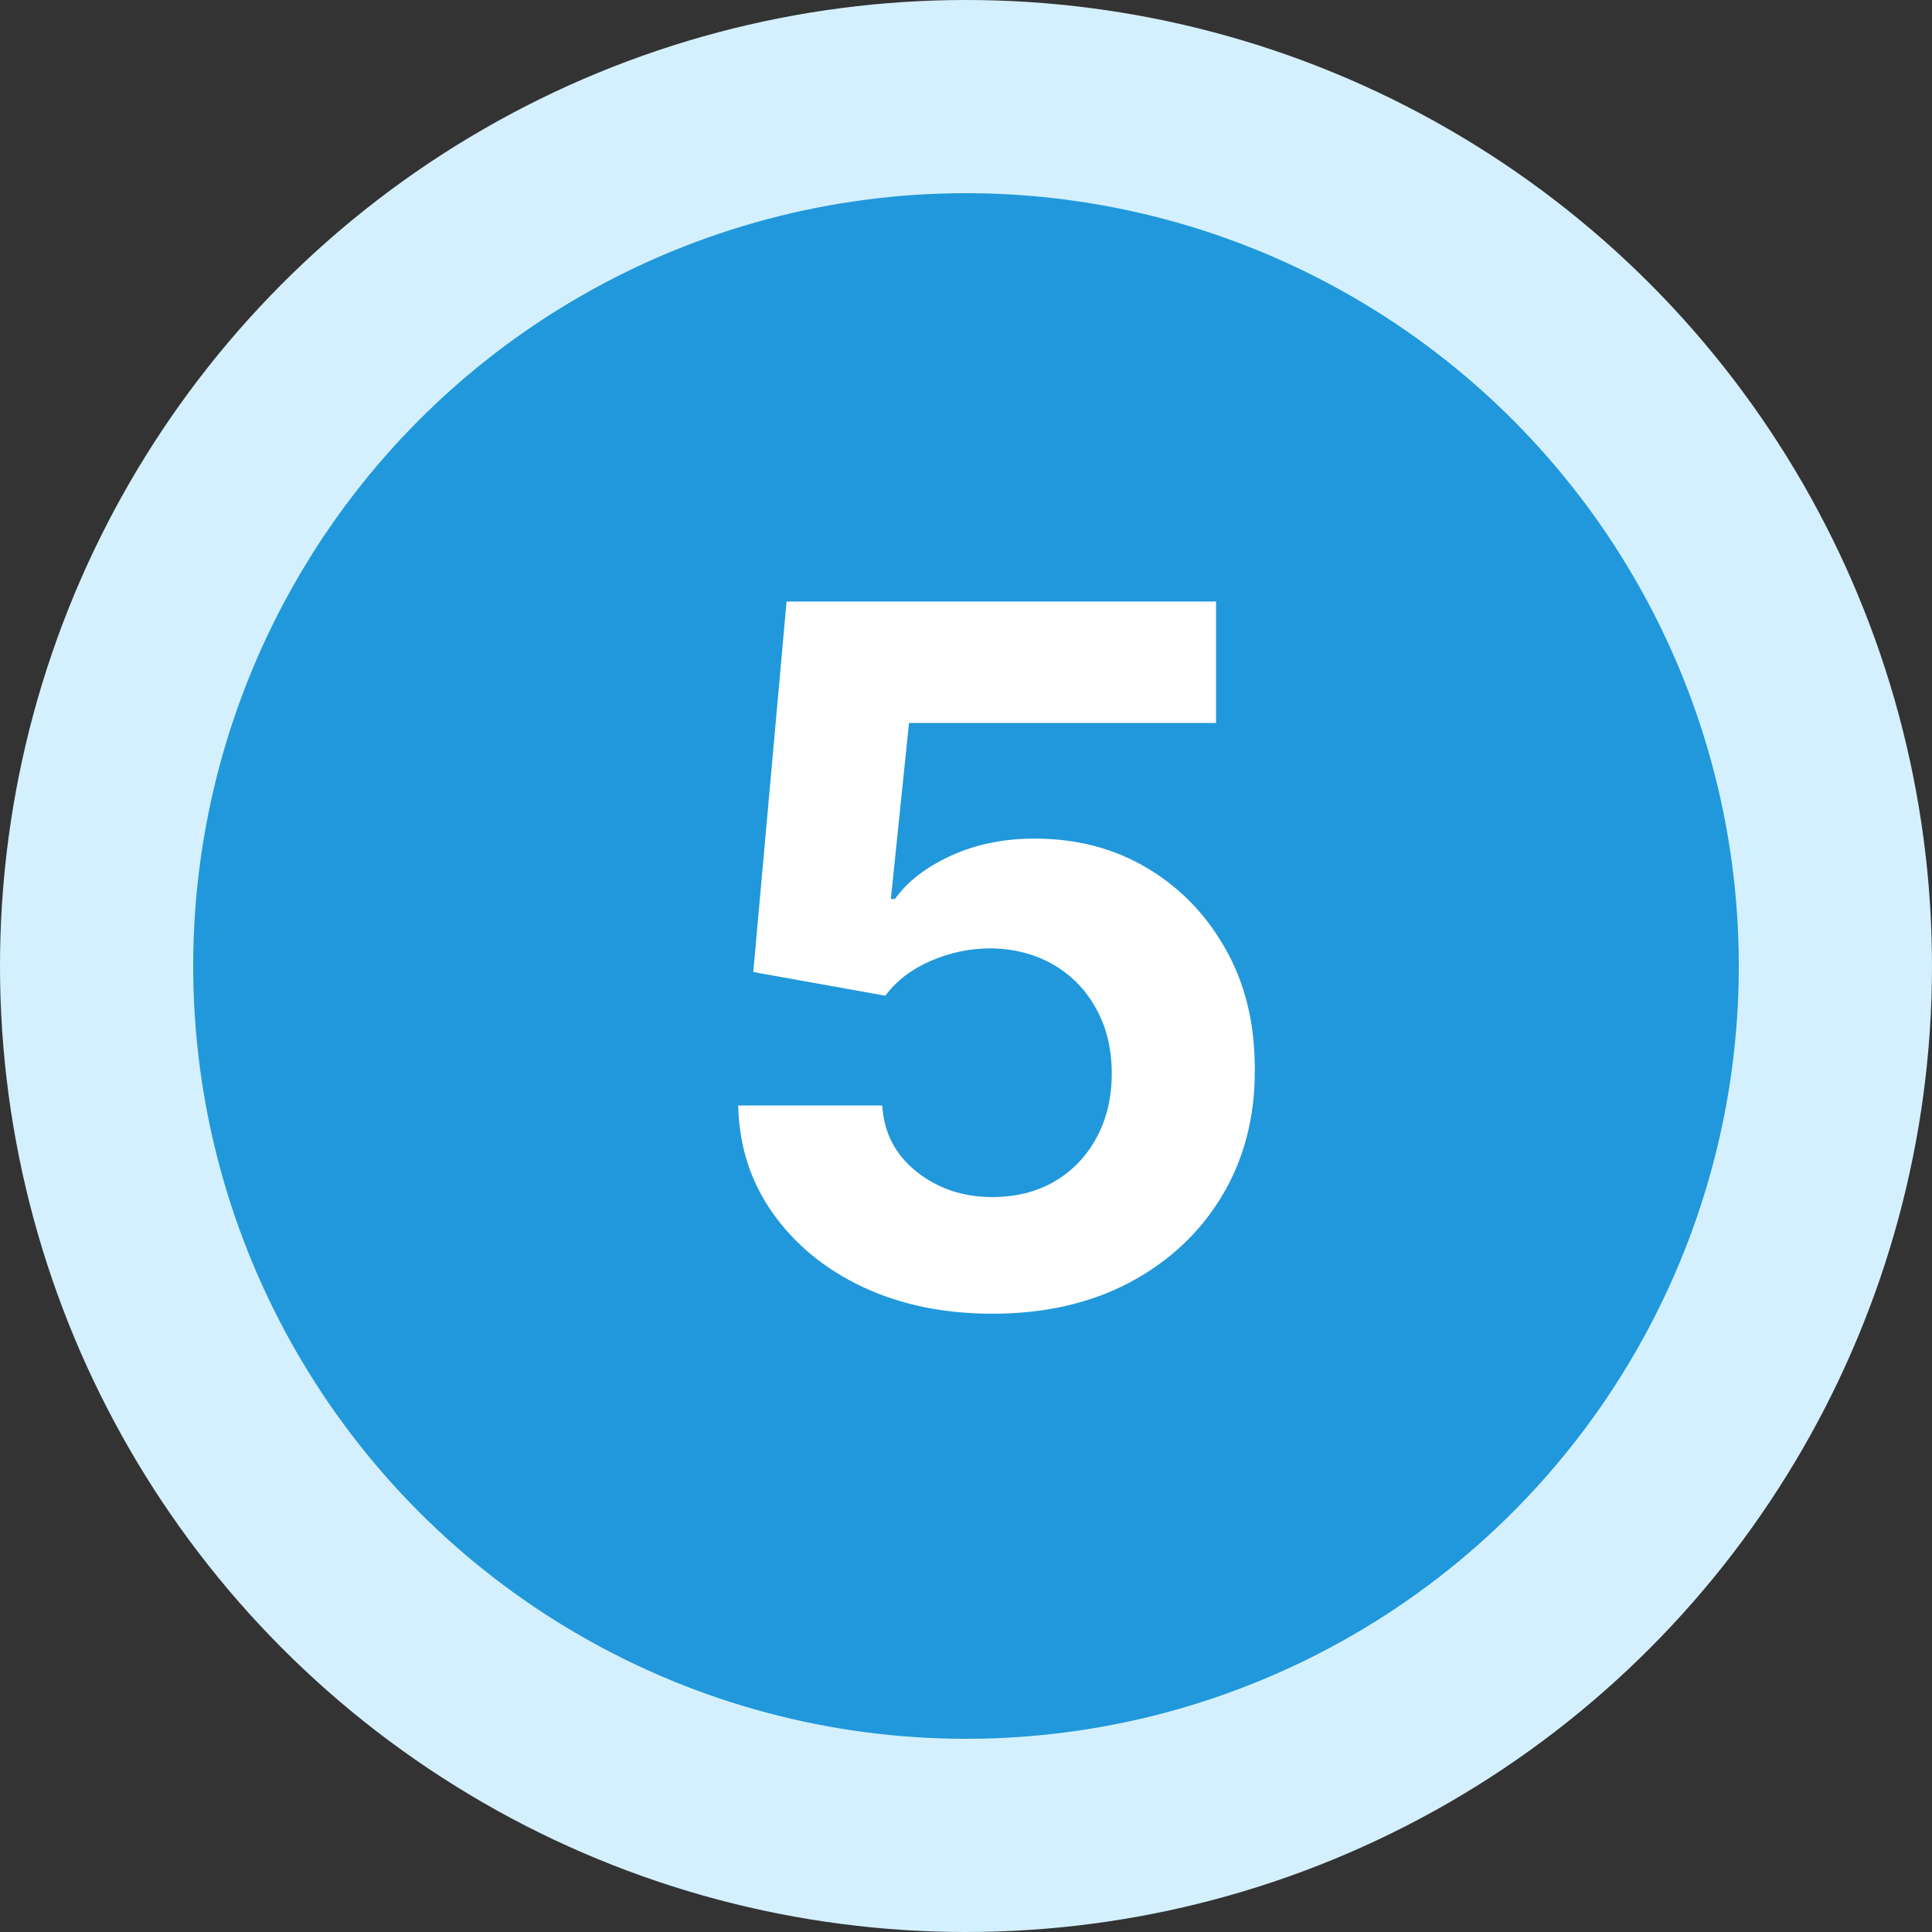
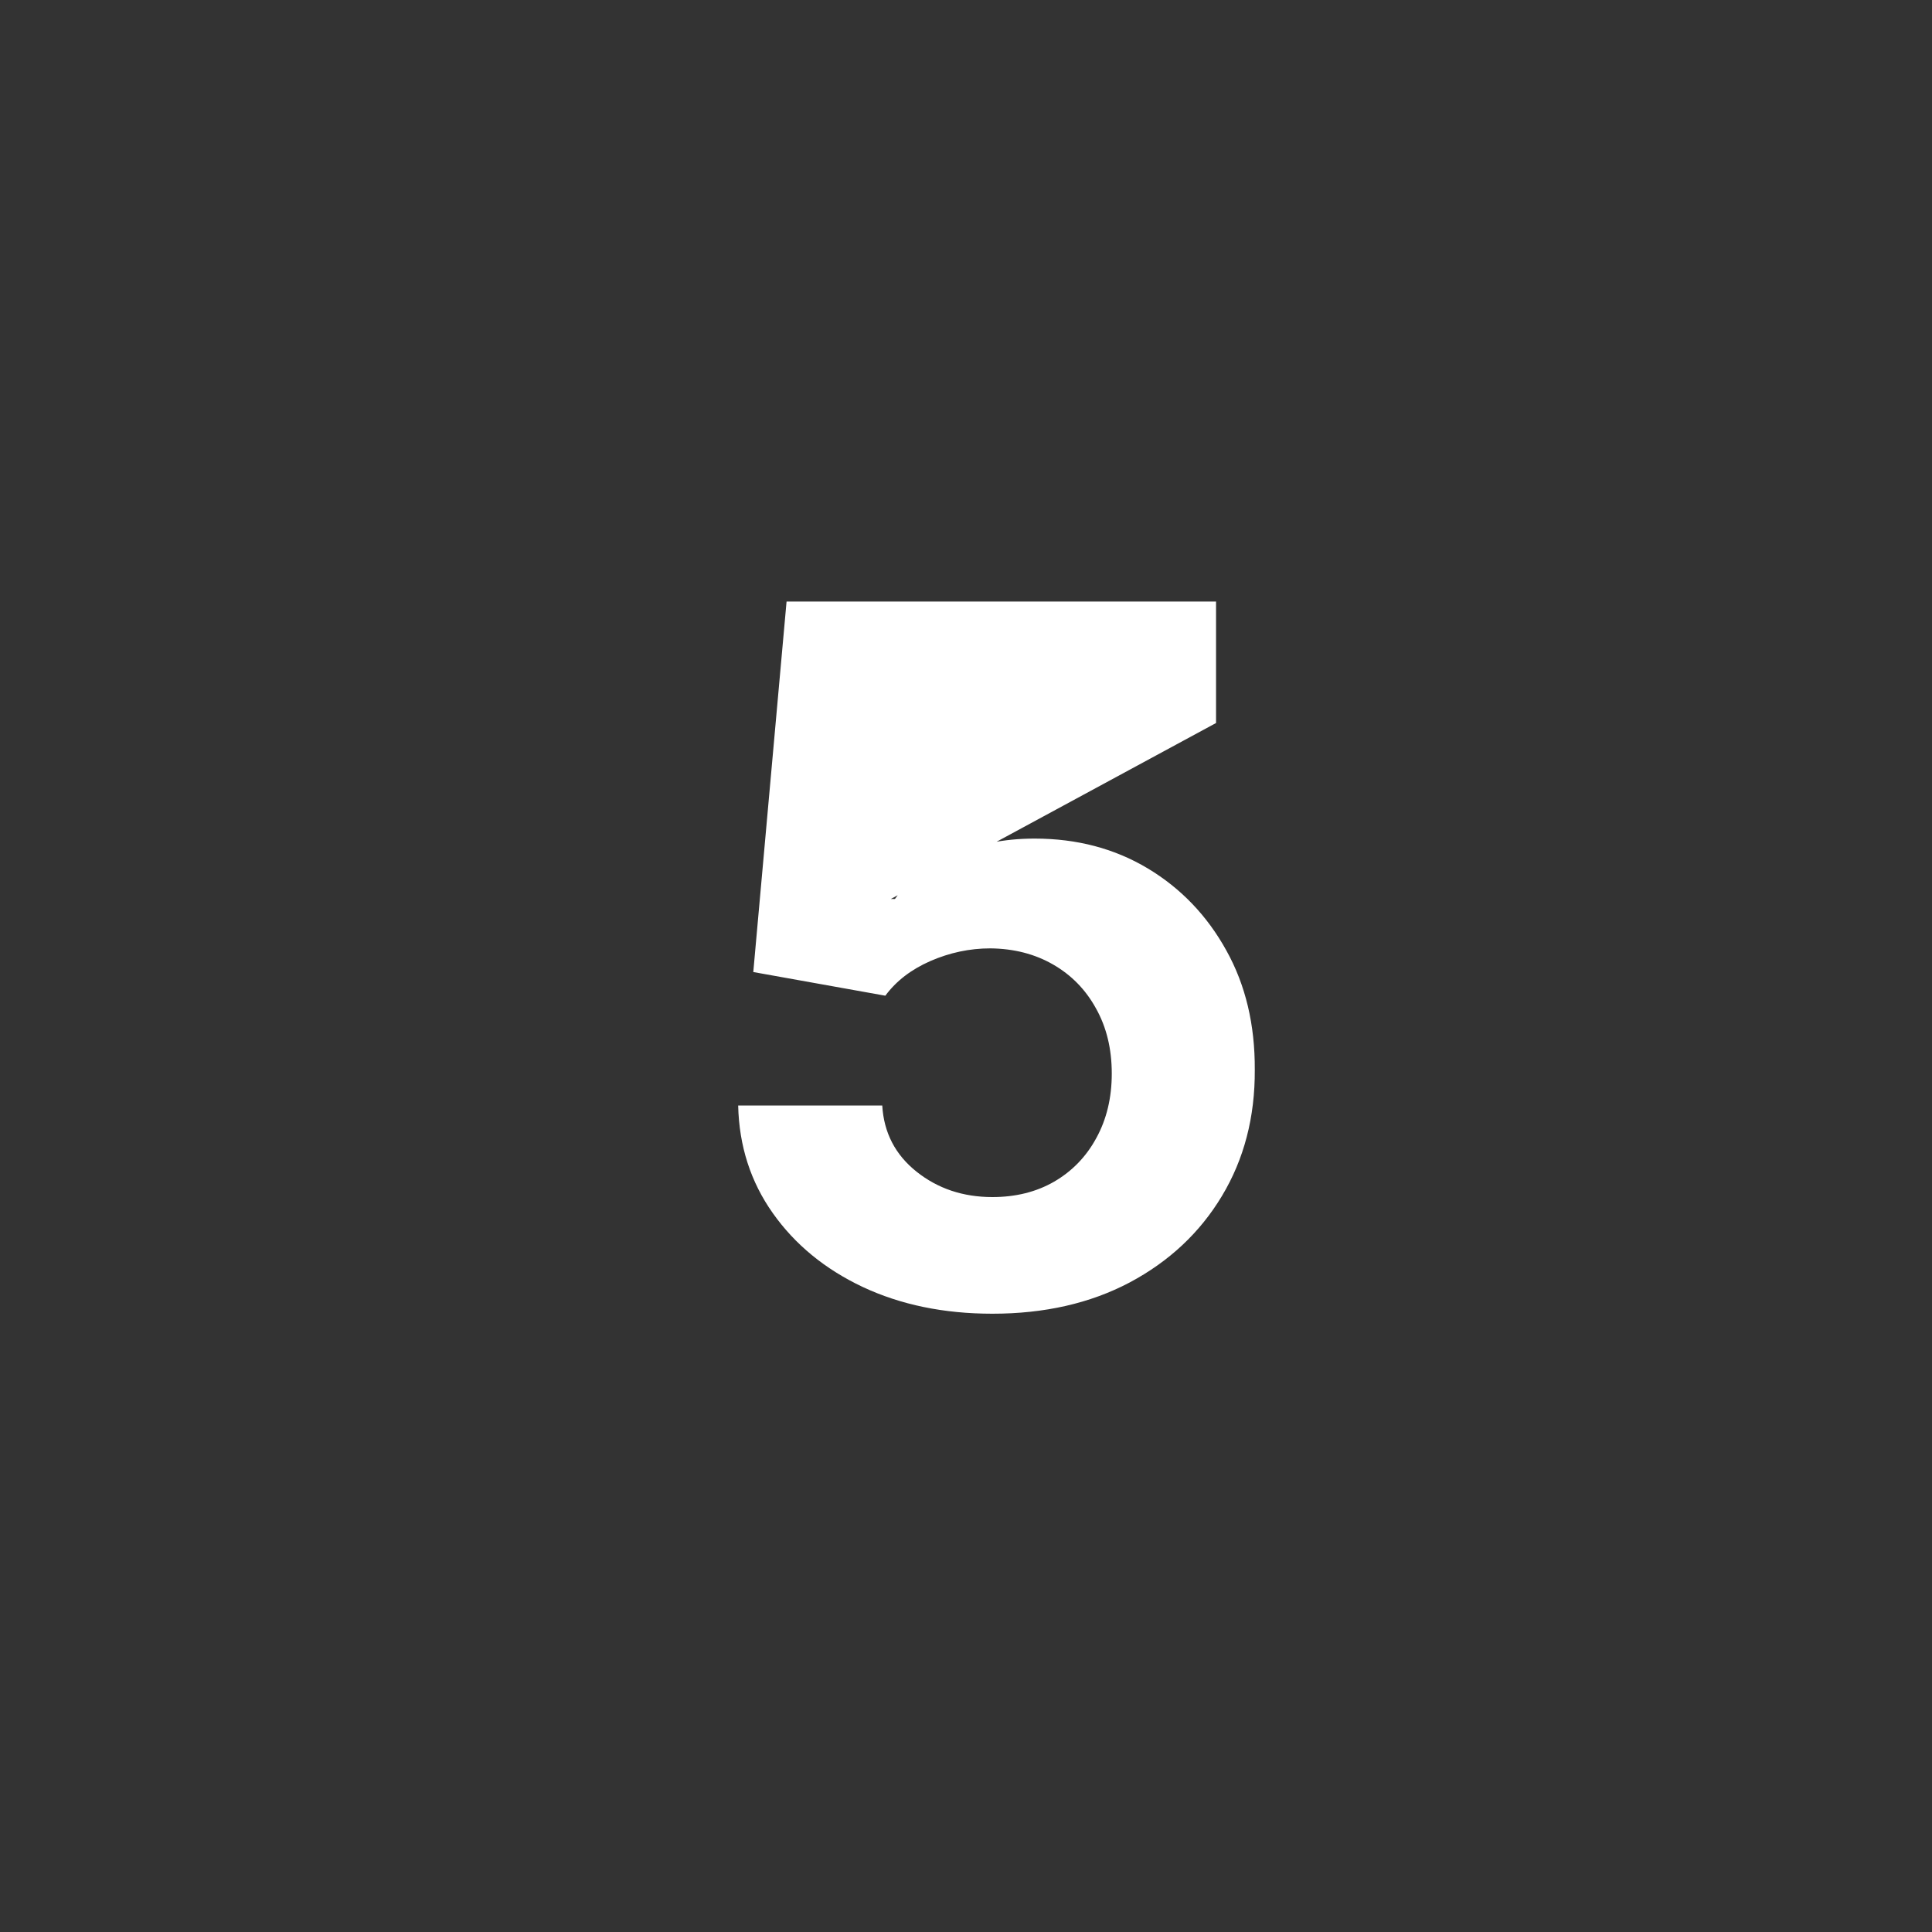
<svg xmlns="http://www.w3.org/2000/svg" width="40" height="40" viewBox="0 0 40 40" fill="none">
  <rect x="0" y="0" width="40" height="40" fill="#333333" stroke="none" />
-   <circle cx="20" cy="20" r="18" fill="#2198DB" stroke="#D4F0FF" stroke-width="4" />
-   <path d="M20.546 27.199C19.542 27.199 18.648 27.014 17.861 26.645C17.08 26.276 16.46 25.767 16.001 25.118C15.541 24.469 15.302 23.726 15.283 22.888H18.266C18.299 23.451 18.536 23.908 18.977 24.259C19.417 24.609 19.94 24.784 20.546 24.784C21.029 24.784 21.455 24.678 21.825 24.465C22.199 24.247 22.49 23.946 22.698 23.562C22.911 23.174 23.018 22.729 23.018 22.227C23.018 21.716 22.909 21.266 22.691 20.878C22.478 20.49 22.182 20.187 21.803 19.969C21.424 19.751 20.991 19.64 20.504 19.635C20.077 19.635 19.663 19.723 19.261 19.898C18.863 20.073 18.553 20.312 18.33 20.615L15.596 20.125L16.285 12.454H25.177V14.969H18.82L18.444 18.612H18.529C18.785 18.252 19.171 17.954 19.687 17.717C20.203 17.481 20.78 17.362 21.42 17.362C22.296 17.362 23.077 17.568 23.764 17.98C24.45 18.392 24.992 18.958 25.39 19.678C25.788 20.392 25.984 21.216 25.979 22.149C25.984 23.129 25.757 24 25.298 24.763C24.843 25.52 24.206 26.117 23.387 26.553C22.573 26.983 21.626 27.199 20.546 27.199Z" fill="white" />
+   <path d="M20.546 27.199C19.542 27.199 18.648 27.014 17.861 26.645C17.08 26.276 16.46 25.767 16.001 25.118C15.541 24.469 15.302 23.726 15.283 22.888H18.266C18.299 23.451 18.536 23.908 18.977 24.259C19.417 24.609 19.94 24.784 20.546 24.784C21.029 24.784 21.455 24.678 21.825 24.465C22.199 24.247 22.49 23.946 22.698 23.562C22.911 23.174 23.018 22.729 23.018 22.227C23.018 21.716 22.909 21.266 22.691 20.878C22.478 20.49 22.182 20.187 21.803 19.969C21.424 19.751 20.991 19.64 20.504 19.635C20.077 19.635 19.663 19.723 19.261 19.898C18.863 20.073 18.553 20.312 18.33 20.615L15.596 20.125L16.285 12.454H25.177V14.969L18.444 18.612H18.529C18.785 18.252 19.171 17.954 19.687 17.717C20.203 17.481 20.78 17.362 21.42 17.362C22.296 17.362 23.077 17.568 23.764 17.98C24.45 18.392 24.992 18.958 25.39 19.678C25.788 20.392 25.984 21.216 25.979 22.149C25.984 23.129 25.757 24 25.298 24.763C24.843 25.52 24.206 26.117 23.387 26.553C22.573 26.983 21.626 27.199 20.546 27.199Z" fill="white" />
</svg>